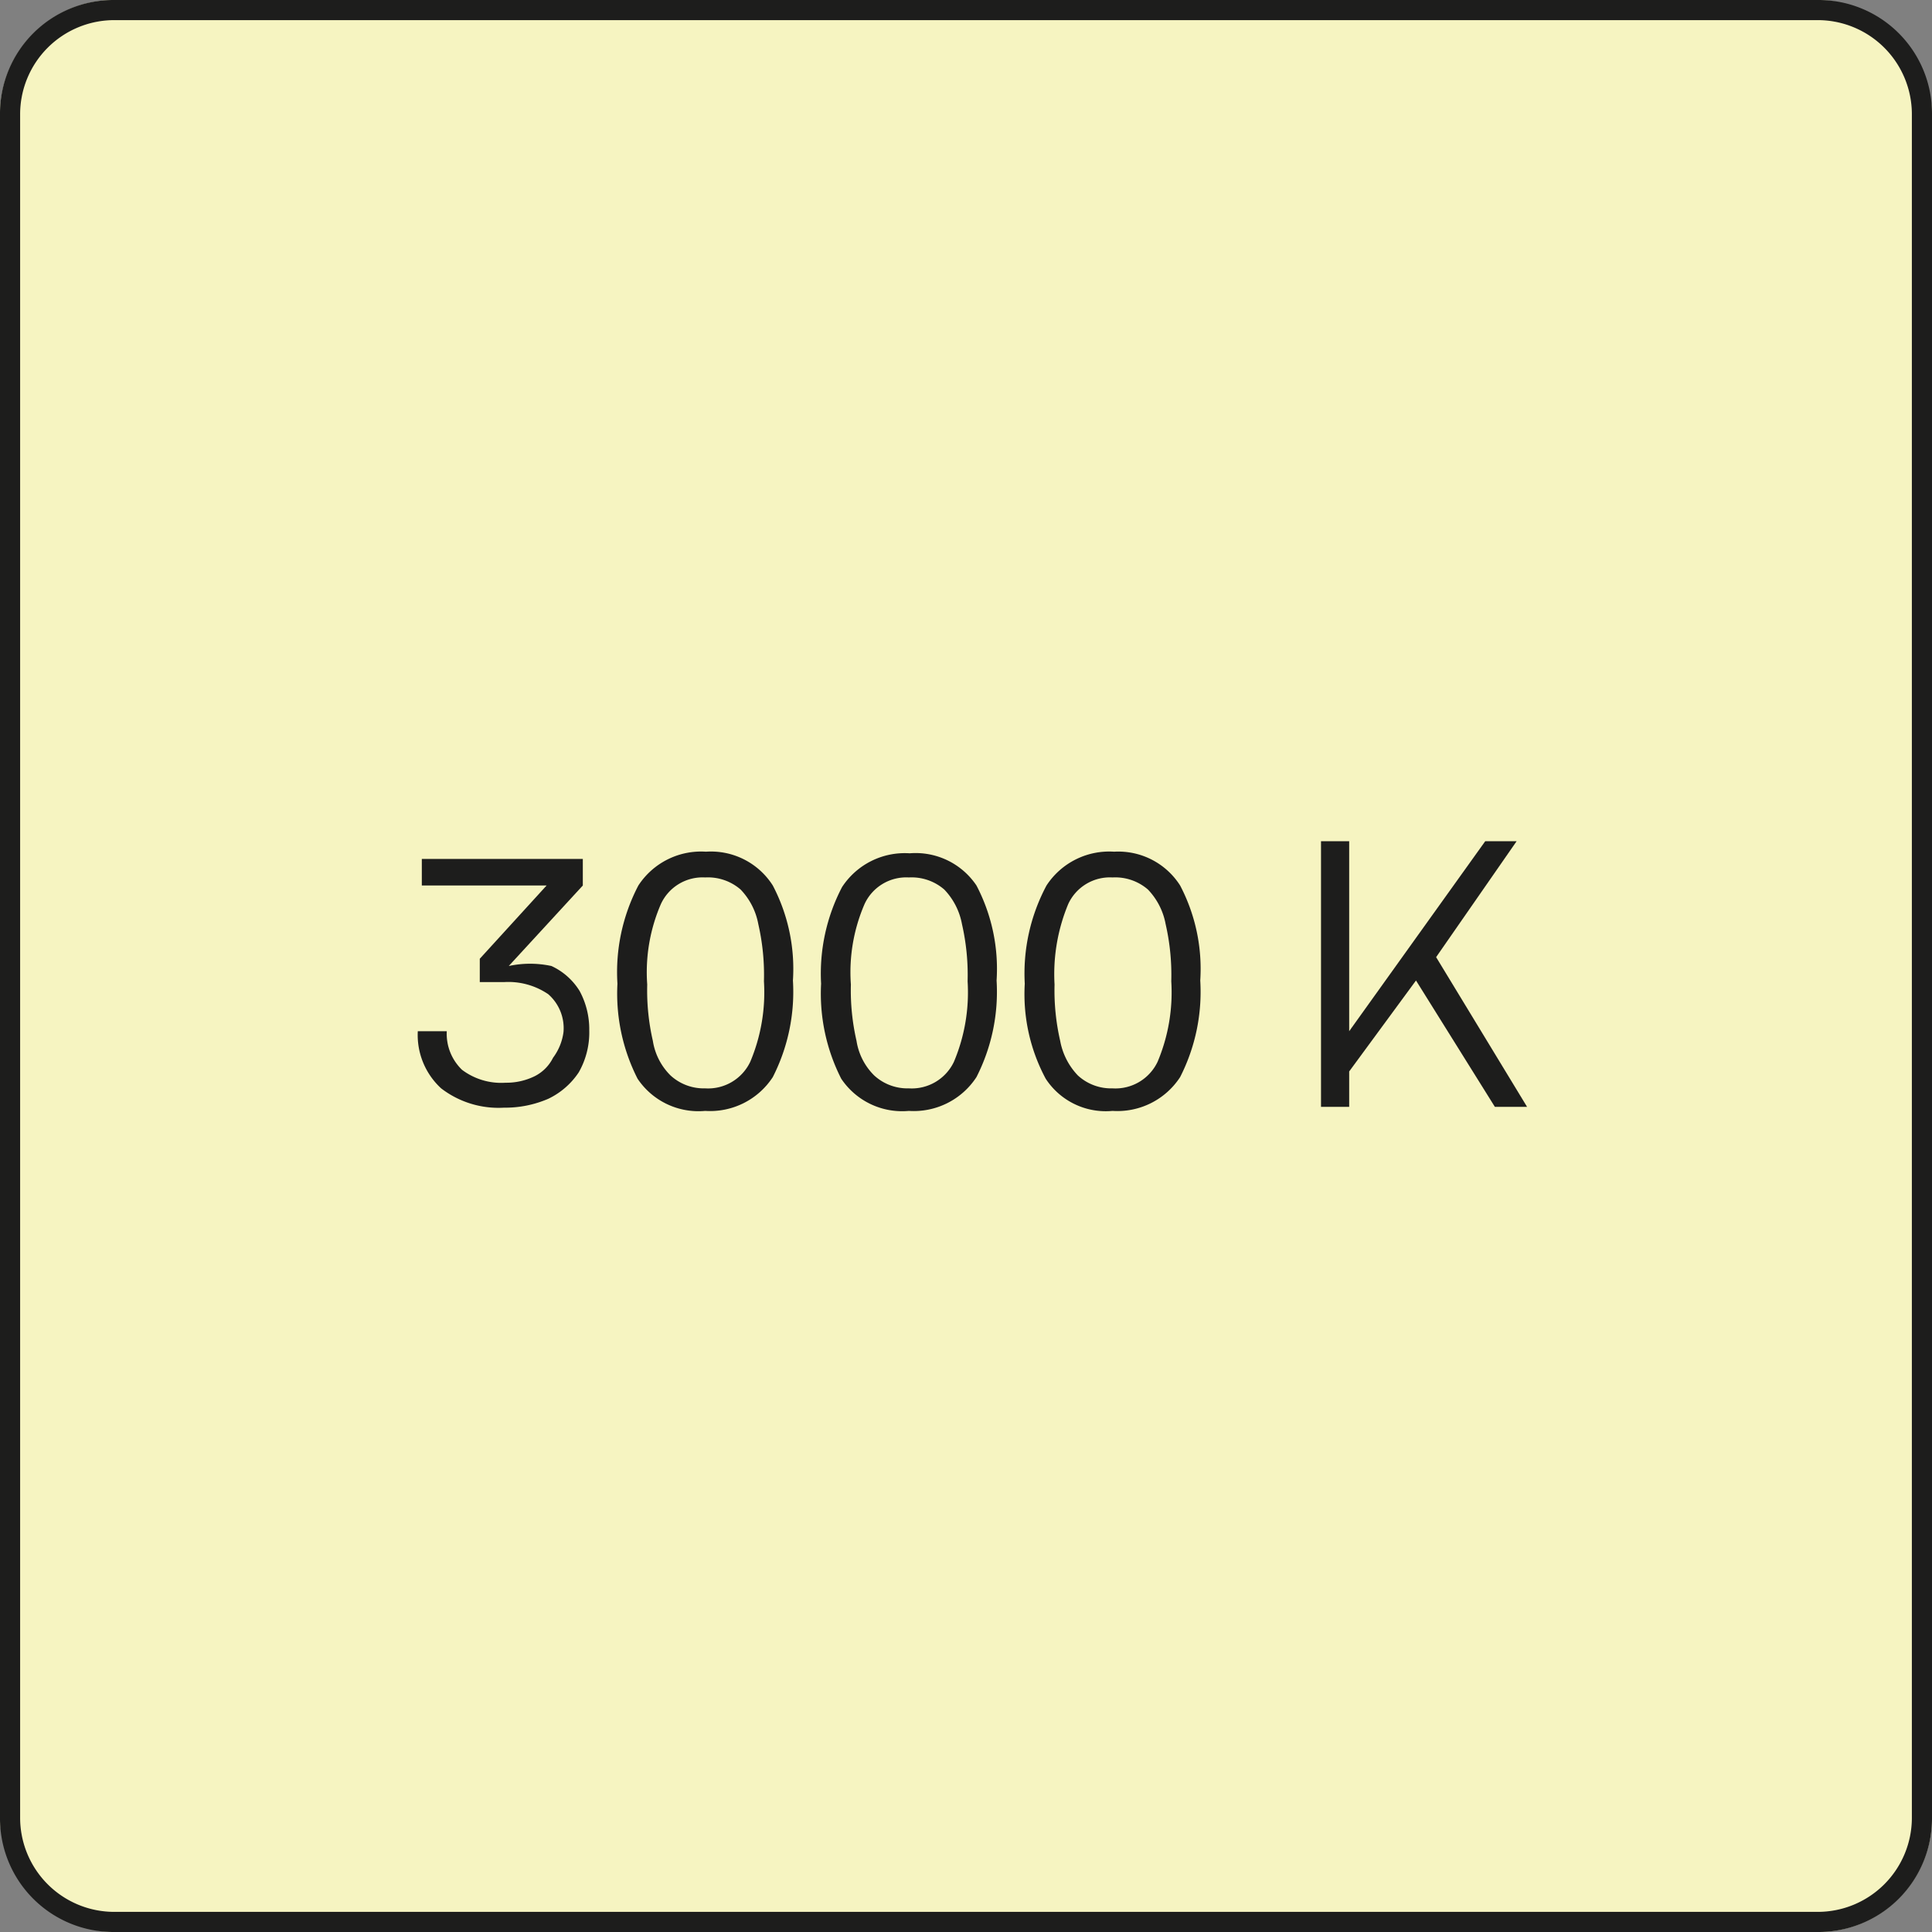
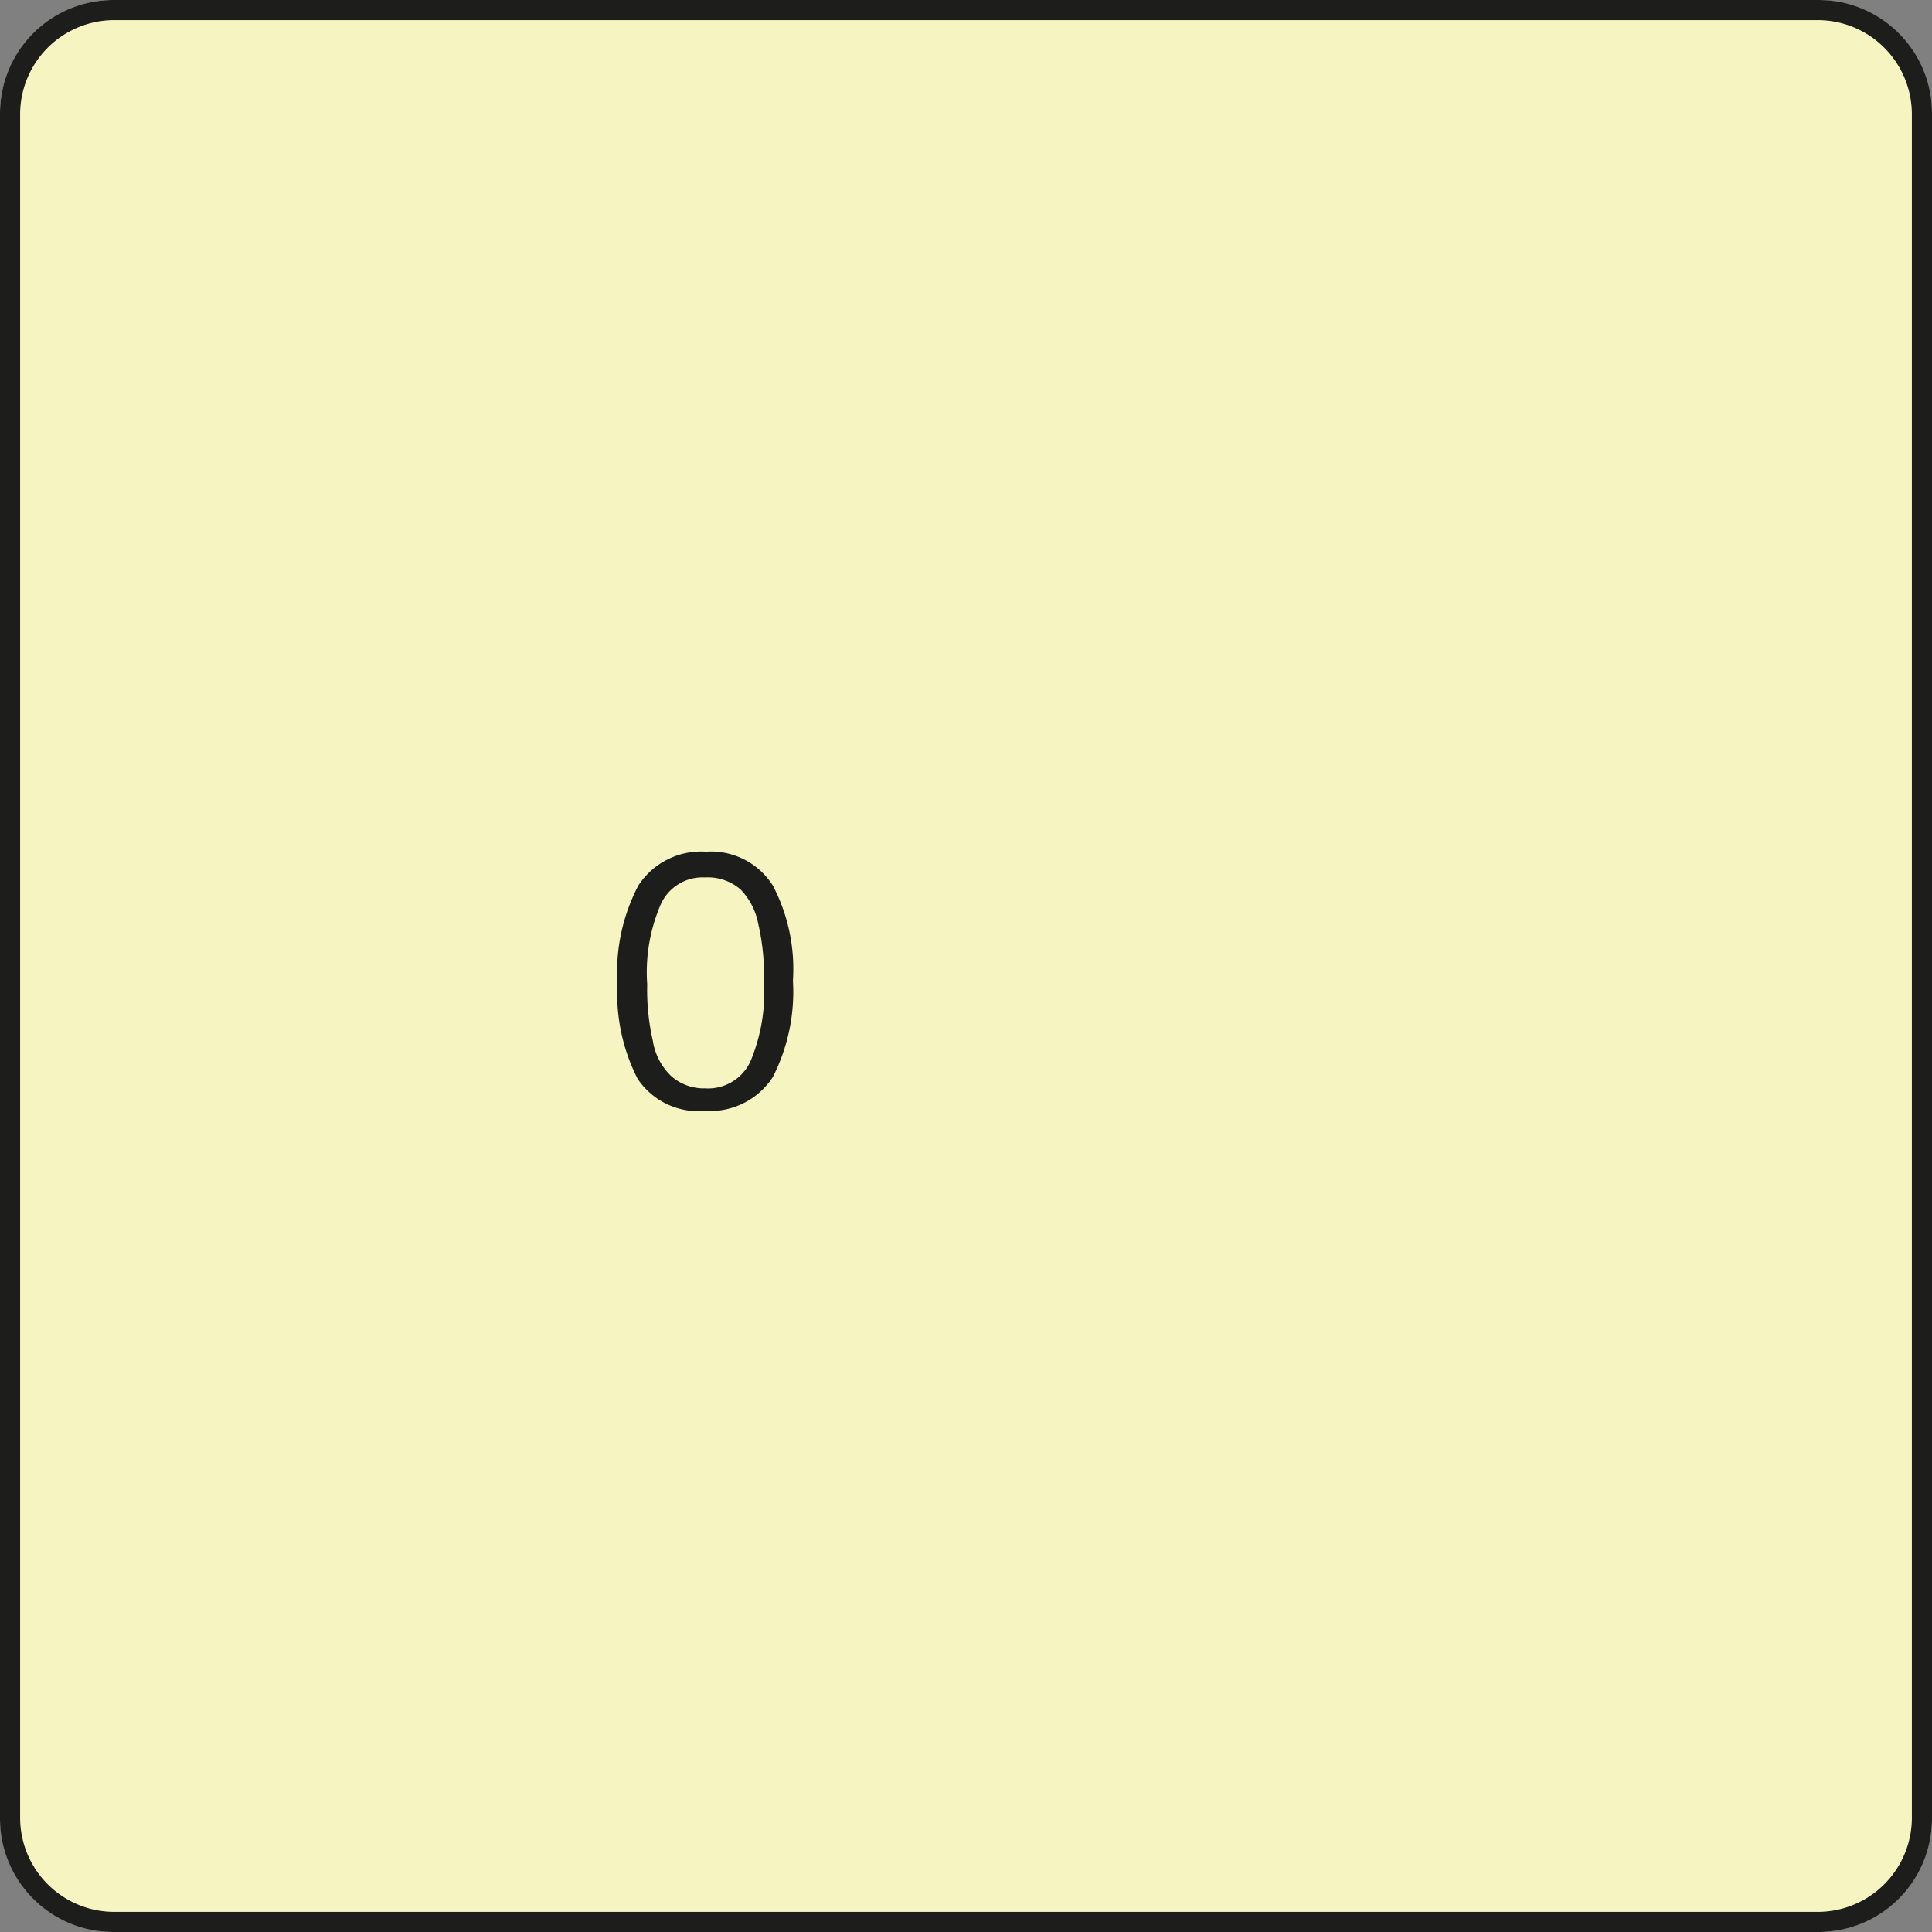
<svg xmlns="http://www.w3.org/2000/svg" width="25" height="25" id="Ebene_1" data-name="Ebene 1" viewBox="0 0 24 24">
  <rect x="0" y="0" width="24" height="24" fill="#808080" stroke="none" />
  <defs>
    <style>.cls-1{fill:#f6f4c1;}.cls-2{fill:#1d1d1c;}</style>
  </defs>
  <title>30K_ICON</title>
  <rect class="cls-1" width="24" height="24" rx="1.42" />
  <path class="cls-2" d="M22.58.25a1.17,1.17,0,0,1,1.17,1.17V22.58a1.17,1.17,0,0,1-1.17,1.17H1.42A1.17,1.17,0,0,1,.25,22.58V1.42A1.17,1.17,0,0,1,1.42.25H22.58m0-.25H1.42A1.41,1.41,0,0,0,0,1.42V22.58A1.41,1.41,0,0,0,1.42,24H22.58A1.41,1.41,0,0,0,24,22.58V1.42A1.41,1.41,0,0,0,22.58,0Z" transform="translate(0 0)" />
-   <path class="cls-2" d="M6.85,12a.81.81,0,0,1,.35.31,1,1,0,0,1,.12.49,1,1,0,0,1-.13.52.94.94,0,0,1-.38.33,1.35,1.35,0,0,1-.55.11,1.17,1.17,0,0,1-.78-.24.9.9,0,0,1-.29-.71h.36a.62.62,0,0,0,.19.48.81.81,0,0,0,.54.16.8.8,0,0,0,.36-.08.51.51,0,0,0,.23-.23A.68.68,0,0,0,7,12.82a.56.56,0,0,0-.19-.47.88.88,0,0,0-.55-.15h-.3v-.29L6.79,11H5.24v-.33h2V11l-.92,1A1.26,1.26,0,0,1,6.85,12Z" transform="translate(0 0)" />
  <path class="cls-2" d="M9.6,11a2.23,2.23,0,0,1,.25,1.18,2.33,2.33,0,0,1-.25,1.2.93.93,0,0,1-.84.42.91.91,0,0,1-.84-.4,2.33,2.33,0,0,1-.25-1.18A2.32,2.32,0,0,1,7.93,11a.93.93,0,0,1,.84-.42A.91.91,0,0,1,9.6,11Zm-1.39.23a2.13,2.13,0,0,0-.17,1,2.8,2.8,0,0,0,.07.7.77.77,0,0,0,.22.43.61.61,0,0,0,.43.16.58.58,0,0,0,.56-.33,2.22,2.22,0,0,0,.17-1,2.83,2.83,0,0,0-.07-.71.84.84,0,0,0-.22-.43.62.62,0,0,0-.44-.15A.57.57,0,0,0,8.21,11.23Z" transform="translate(0 0)" />
-   <path class="cls-2" d="M12.13,11a2.23,2.23,0,0,1,.25,1.18,2.33,2.33,0,0,1-.25,1.2.93.93,0,0,1-.84.42.91.91,0,0,1-.84-.4,2.33,2.33,0,0,1-.25-1.18,2.32,2.32,0,0,1,.26-1.2.93.93,0,0,1,.84-.42A.91.91,0,0,1,12.13,11Zm-1.39.23a2.13,2.13,0,0,0-.17,1,2.8,2.8,0,0,0,.07.7.77.77,0,0,0,.22.43.61.61,0,0,0,.43.16.58.58,0,0,0,.56-.33,2.22,2.22,0,0,0,.17-1,2.83,2.83,0,0,0-.07-.71.84.84,0,0,0-.22-.43.62.62,0,0,0-.44-.15A.57.57,0,0,0,10.74,11.23Z" transform="translate(0 0)" />
-   <path class="cls-2" d="M14.66,11a2.23,2.23,0,0,1,.25,1.18,2.33,2.33,0,0,1-.25,1.2.93.93,0,0,1-.84.42.89.89,0,0,1-.83-.4,2.22,2.22,0,0,1-.26-1.18A2.32,2.32,0,0,1,13,11a.93.93,0,0,1,.84-.42A.91.91,0,0,1,14.66,11Zm-1.39.23a2.27,2.27,0,0,0-.17,1,2.8,2.8,0,0,0,.07.7.84.84,0,0,0,.22.43.61.61,0,0,0,.43.16.58.58,0,0,0,.56-.33,2.22,2.22,0,0,0,.17-1,2.83,2.83,0,0,0-.07-.71.84.84,0,0,0-.22-.43.62.62,0,0,0-.44-.15A.57.57,0,0,0,13.27,11.23Z" transform="translate(0 0)" />
-   <path class="cls-2" d="M17.59,12.18l-.83,1.13v.44h-.35v-3.3h.35v2.36l1.69-2.36h.39l-1,1.44,1.13,1.86h-.4Z" transform="translate(0 0)" />
</svg>